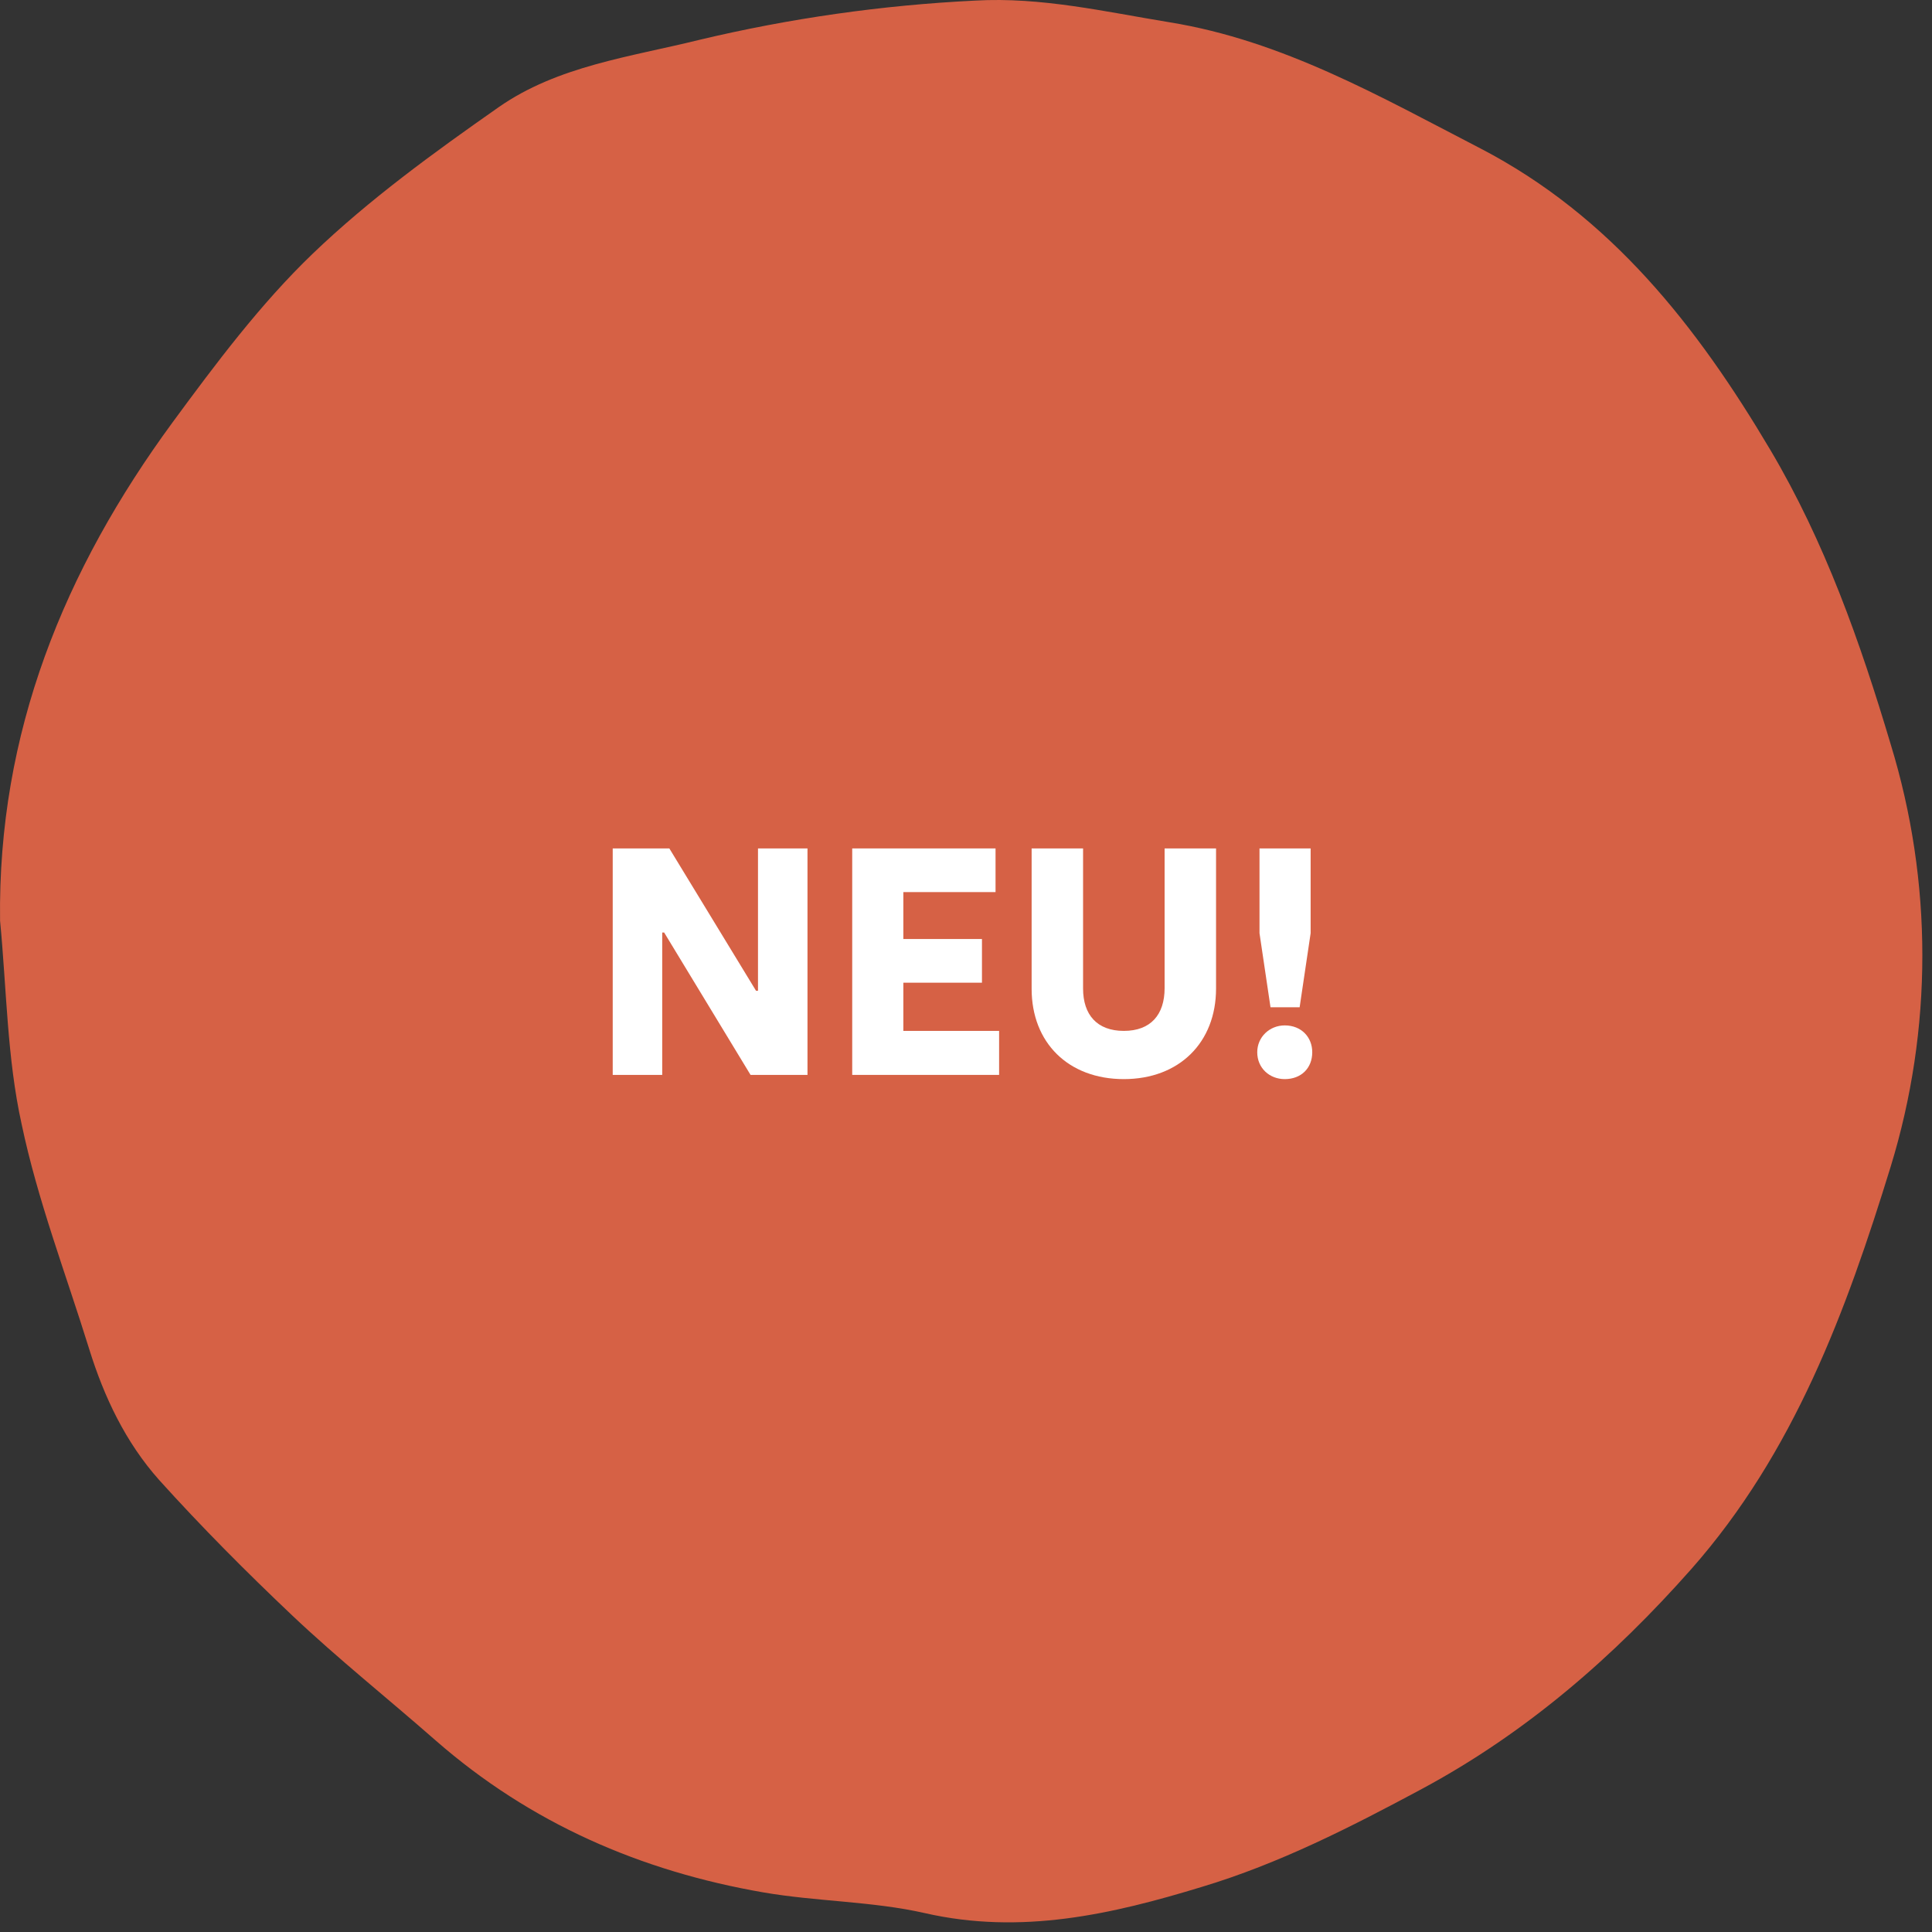
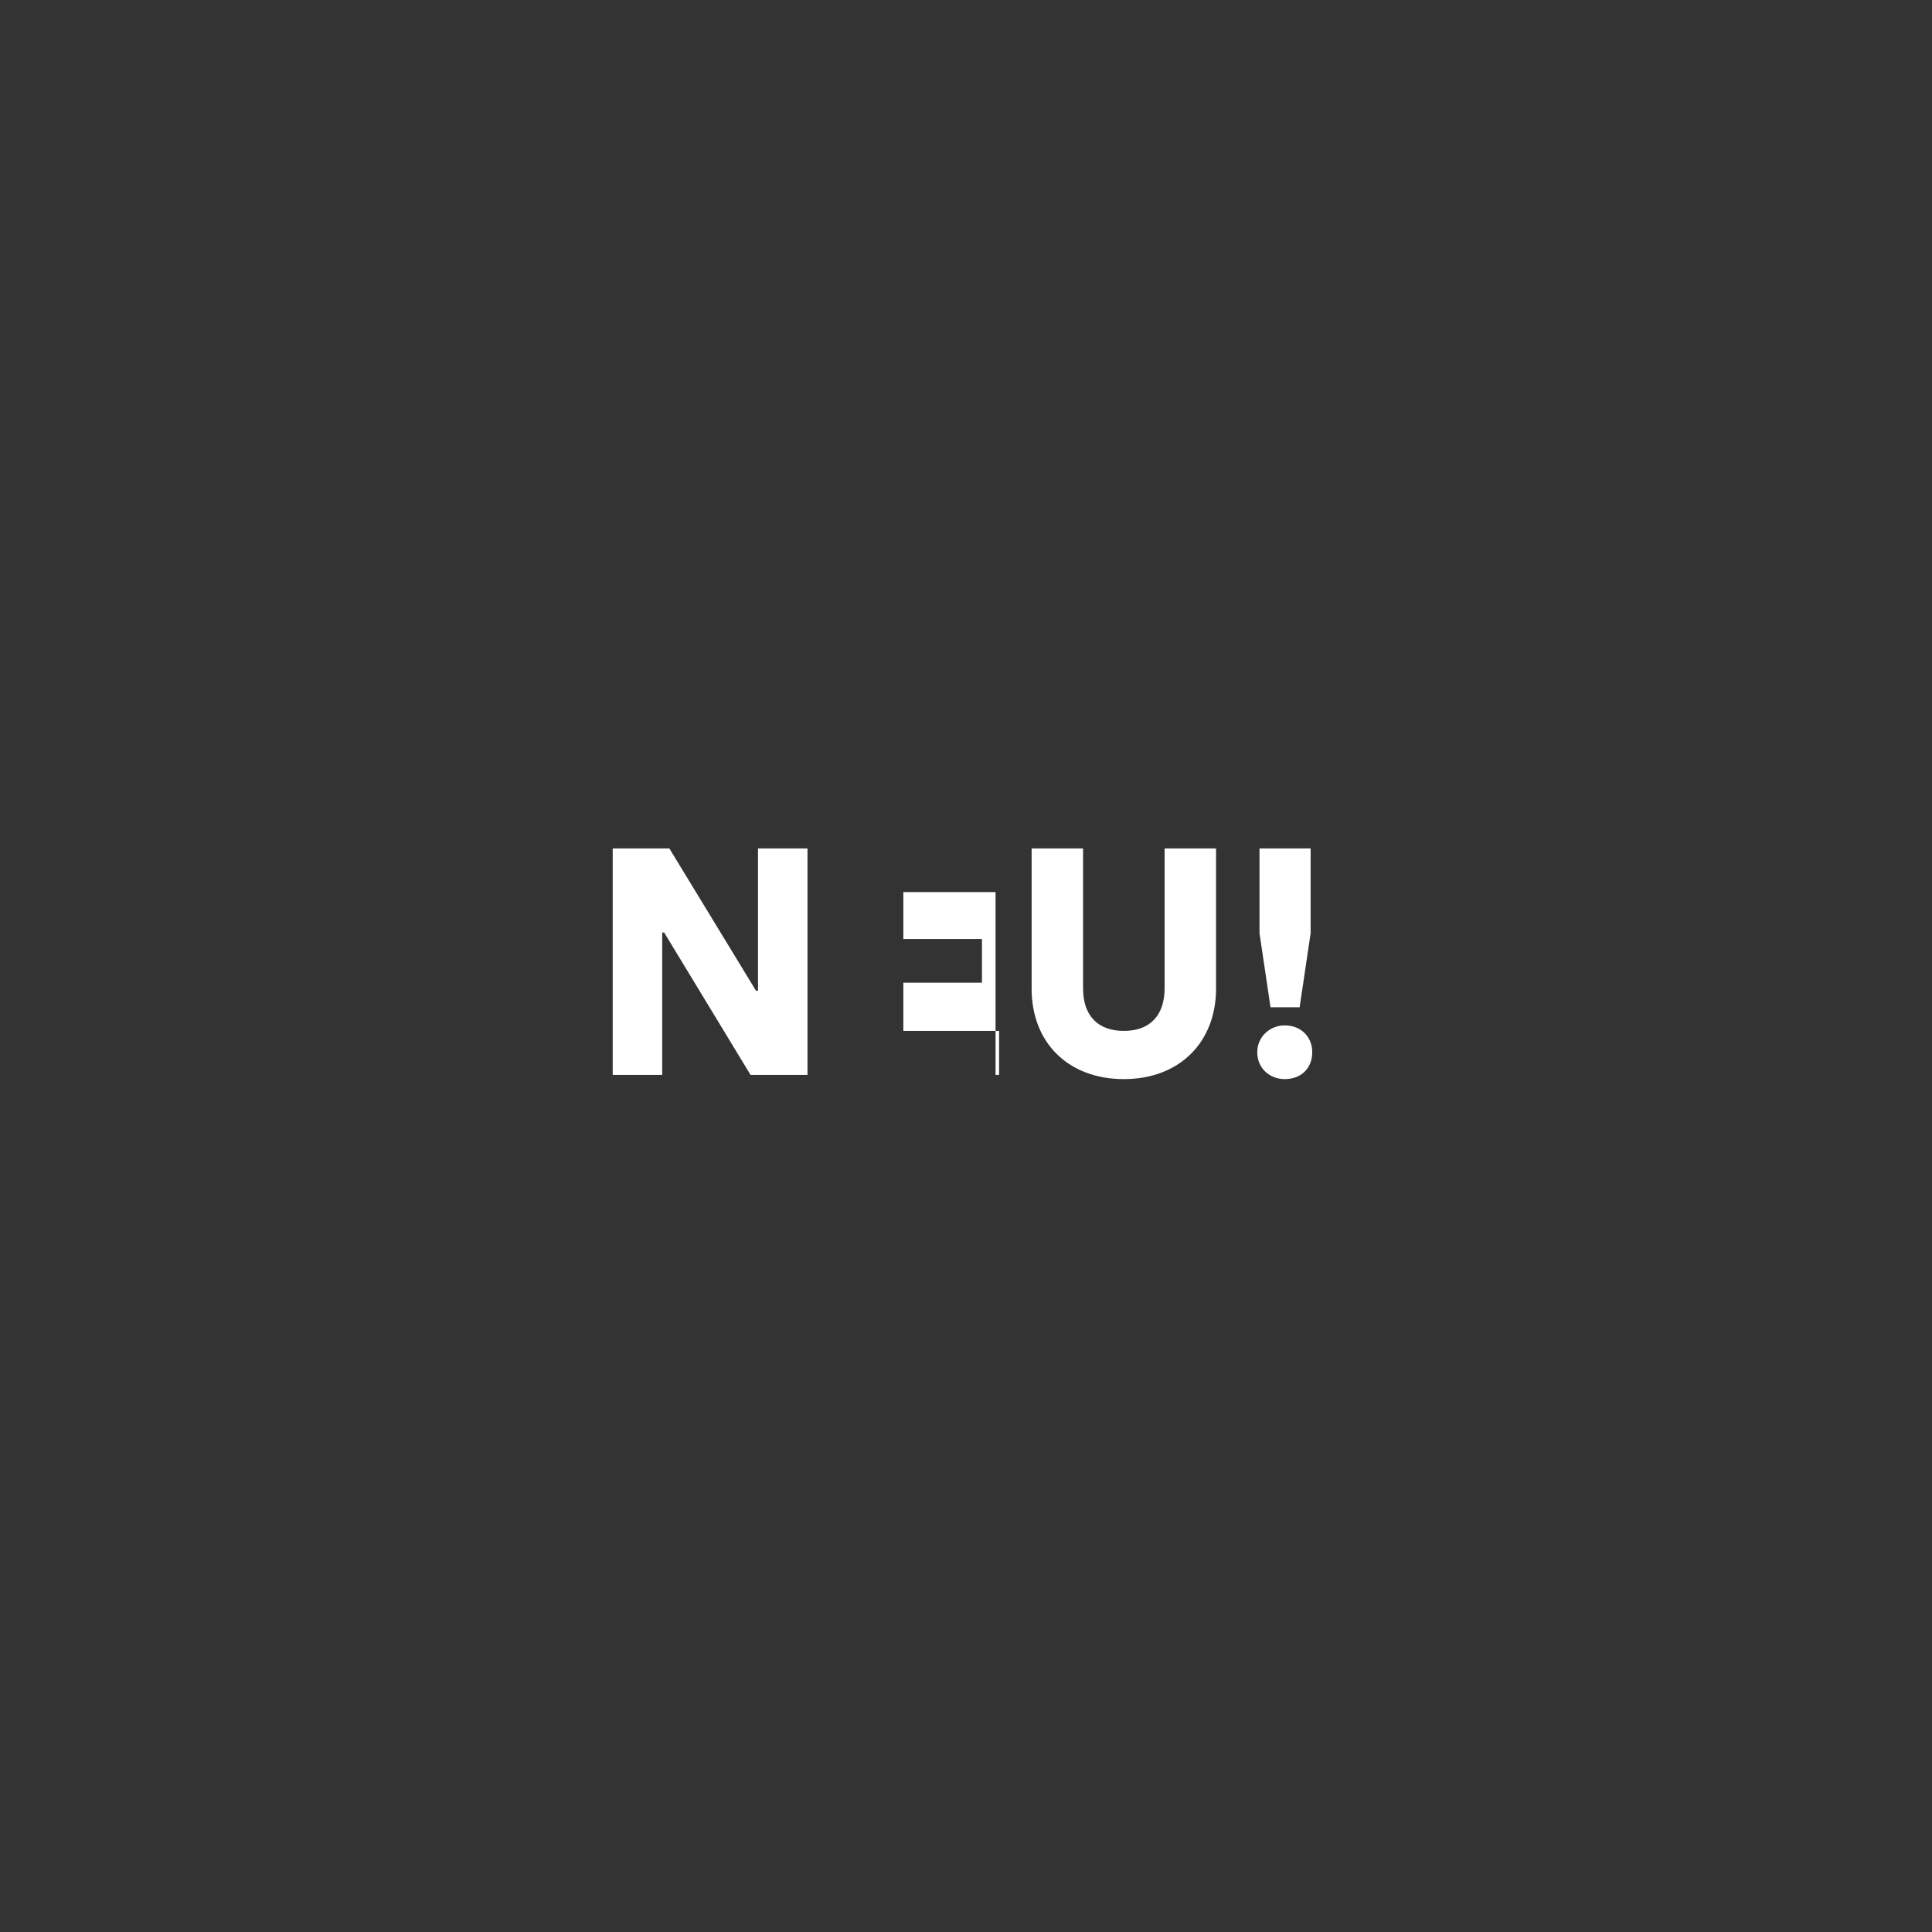
<svg xmlns="http://www.w3.org/2000/svg" width="134" height="134" viewBox="0 0 134 134" fill="none">
  <rect x="0" y="0" width="134" height="134" fill="#333333" stroke="none" />
-   <path d="M0.005 63.861C-0.167 50.808 4.464 39.519 11.987 29.27C14.983 25.197 18.057 21.088 21.678 17.606C25.611 13.831 30.097 10.578 34.578 7.44C38.688 4.568 43.705 3.952 48.472 2.772C54.762 1.271 61.177 0.357 67.634 0.041C72.214 -0.22 76.642 0.814 81.118 1.545C88.979 2.819 95.773 6.725 102.692 10.301C111.731 15 117.702 22.628 122.776 31.186C126.579 37.598 129.028 44.553 131.138 51.633C134.061 61.17 134.061 71.366 131.138 80.903C128.054 90.933 124.433 100.744 117.316 108.816C111.913 114.925 105.854 120.188 98.618 124.078C93.689 126.725 88.719 129.258 83.374 130.866C77.122 132.777 70.828 134.213 64.159 132.693C60.513 131.863 56.652 131.894 52.937 131.252C44.445 129.78 36.786 126.459 30.217 120.716C26.909 117.812 23.444 115.05 20.266 112.043C17.088 109.035 13.967 105.897 11.034 102.645C8.71 100.034 7.22 96.901 6.184 93.56C4.574 88.365 2.604 83.242 1.495 77.943C0.489 73.385 0.458 68.565 0.005 63.861Z" fill="#D66145" />
  <path d="M88.12 69.863L87.357 64.724V58.845H90.903V64.724L90.14 69.863H88.12ZM89.108 74.845C88.053 74.845 87.2 74.082 87.2 72.982C87.2 71.927 88.053 71.12 89.108 71.12C90.252 71.12 91.015 71.927 91.015 72.982C91.015 74.082 90.252 74.845 89.108 74.845Z" fill="white" />
  <path d="M77.947 74.845C74.088 74.845 71.552 72.309 71.552 68.584V58.845H75.12V68.561C75.12 70.379 76.085 71.501 77.947 71.501C79.81 71.501 80.775 70.379 80.775 68.539V58.845H84.343V68.561C84.343 72.309 81.785 74.845 77.947 74.845Z" fill="white" />
-   <path d="M59.108 74.553V58.845H69.049V61.874H62.654V65.128H68.107V68.158H62.654V71.501H69.296V74.553H59.108Z" fill="white" />
+   <path d="M59.108 74.553H69.049V61.874H62.654V65.128H68.107V68.158H62.654V71.501H69.296V74.553H59.108Z" fill="white" />
  <path d="M42.497 74.553V58.845H46.424L52.438 68.719H52.573V58.845H56.006V74.553H52.057L46.065 64.679H45.93V74.553H42.497Z" fill="white" />
</svg>